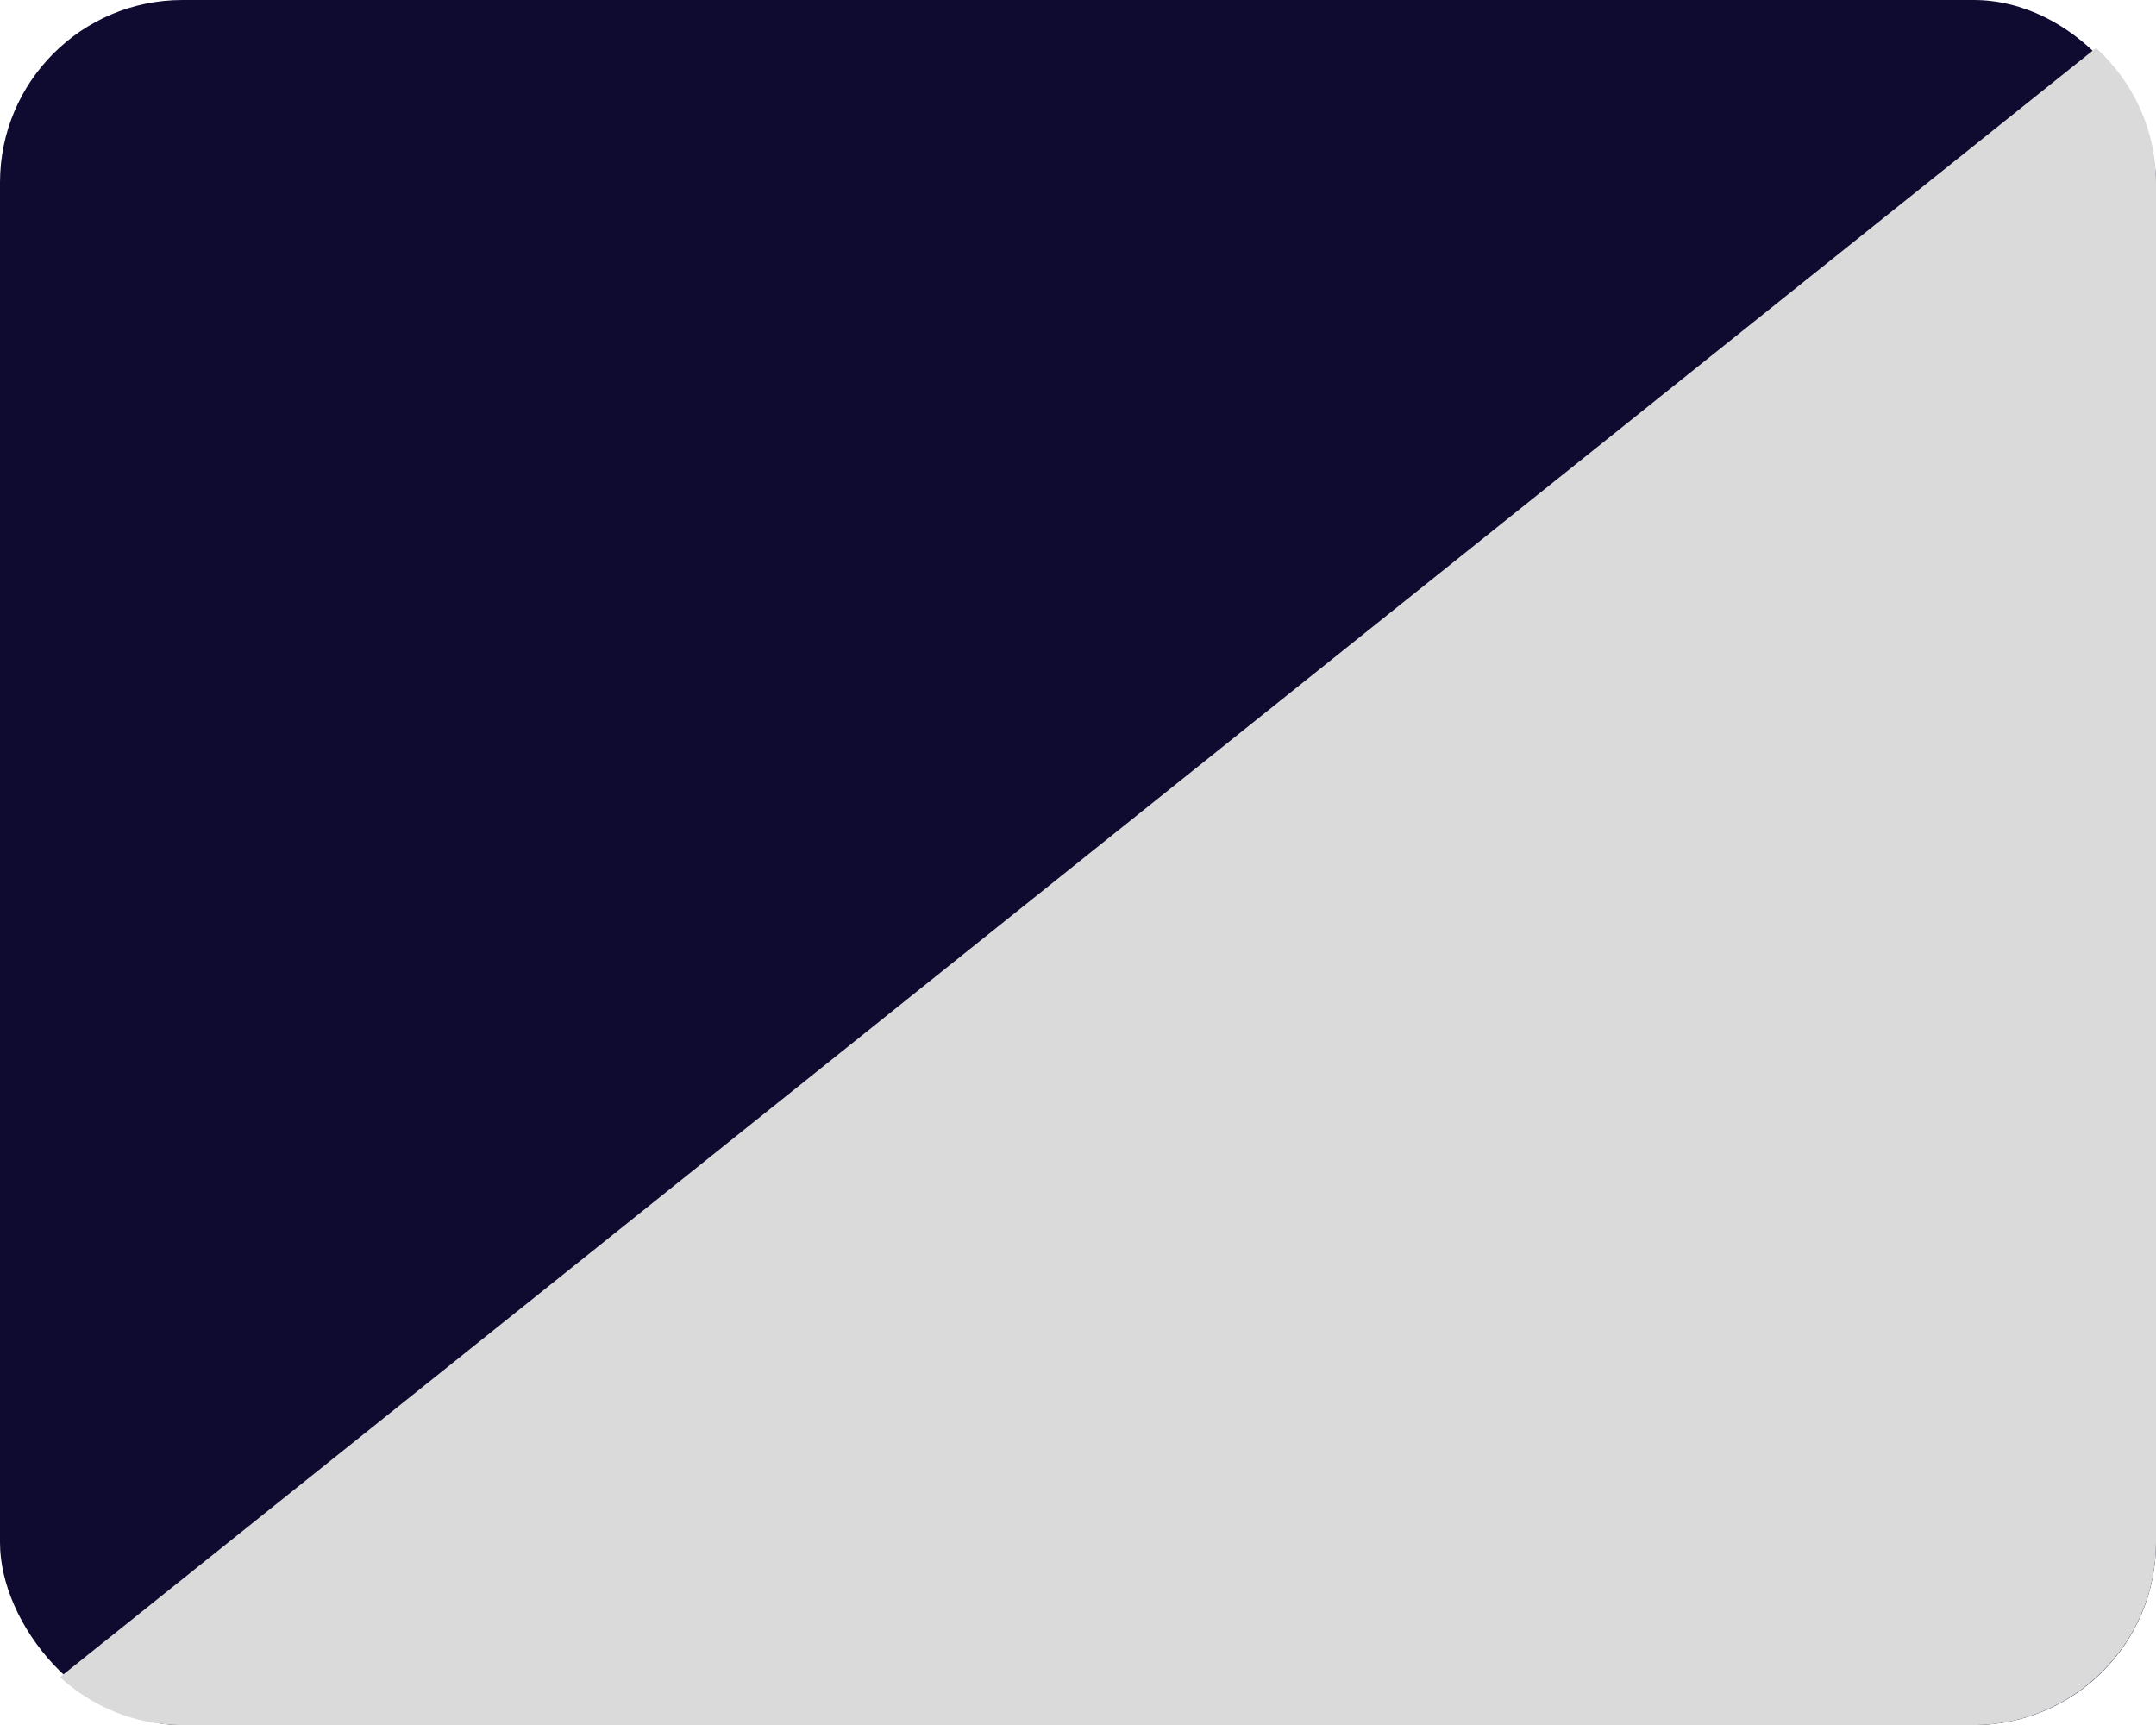
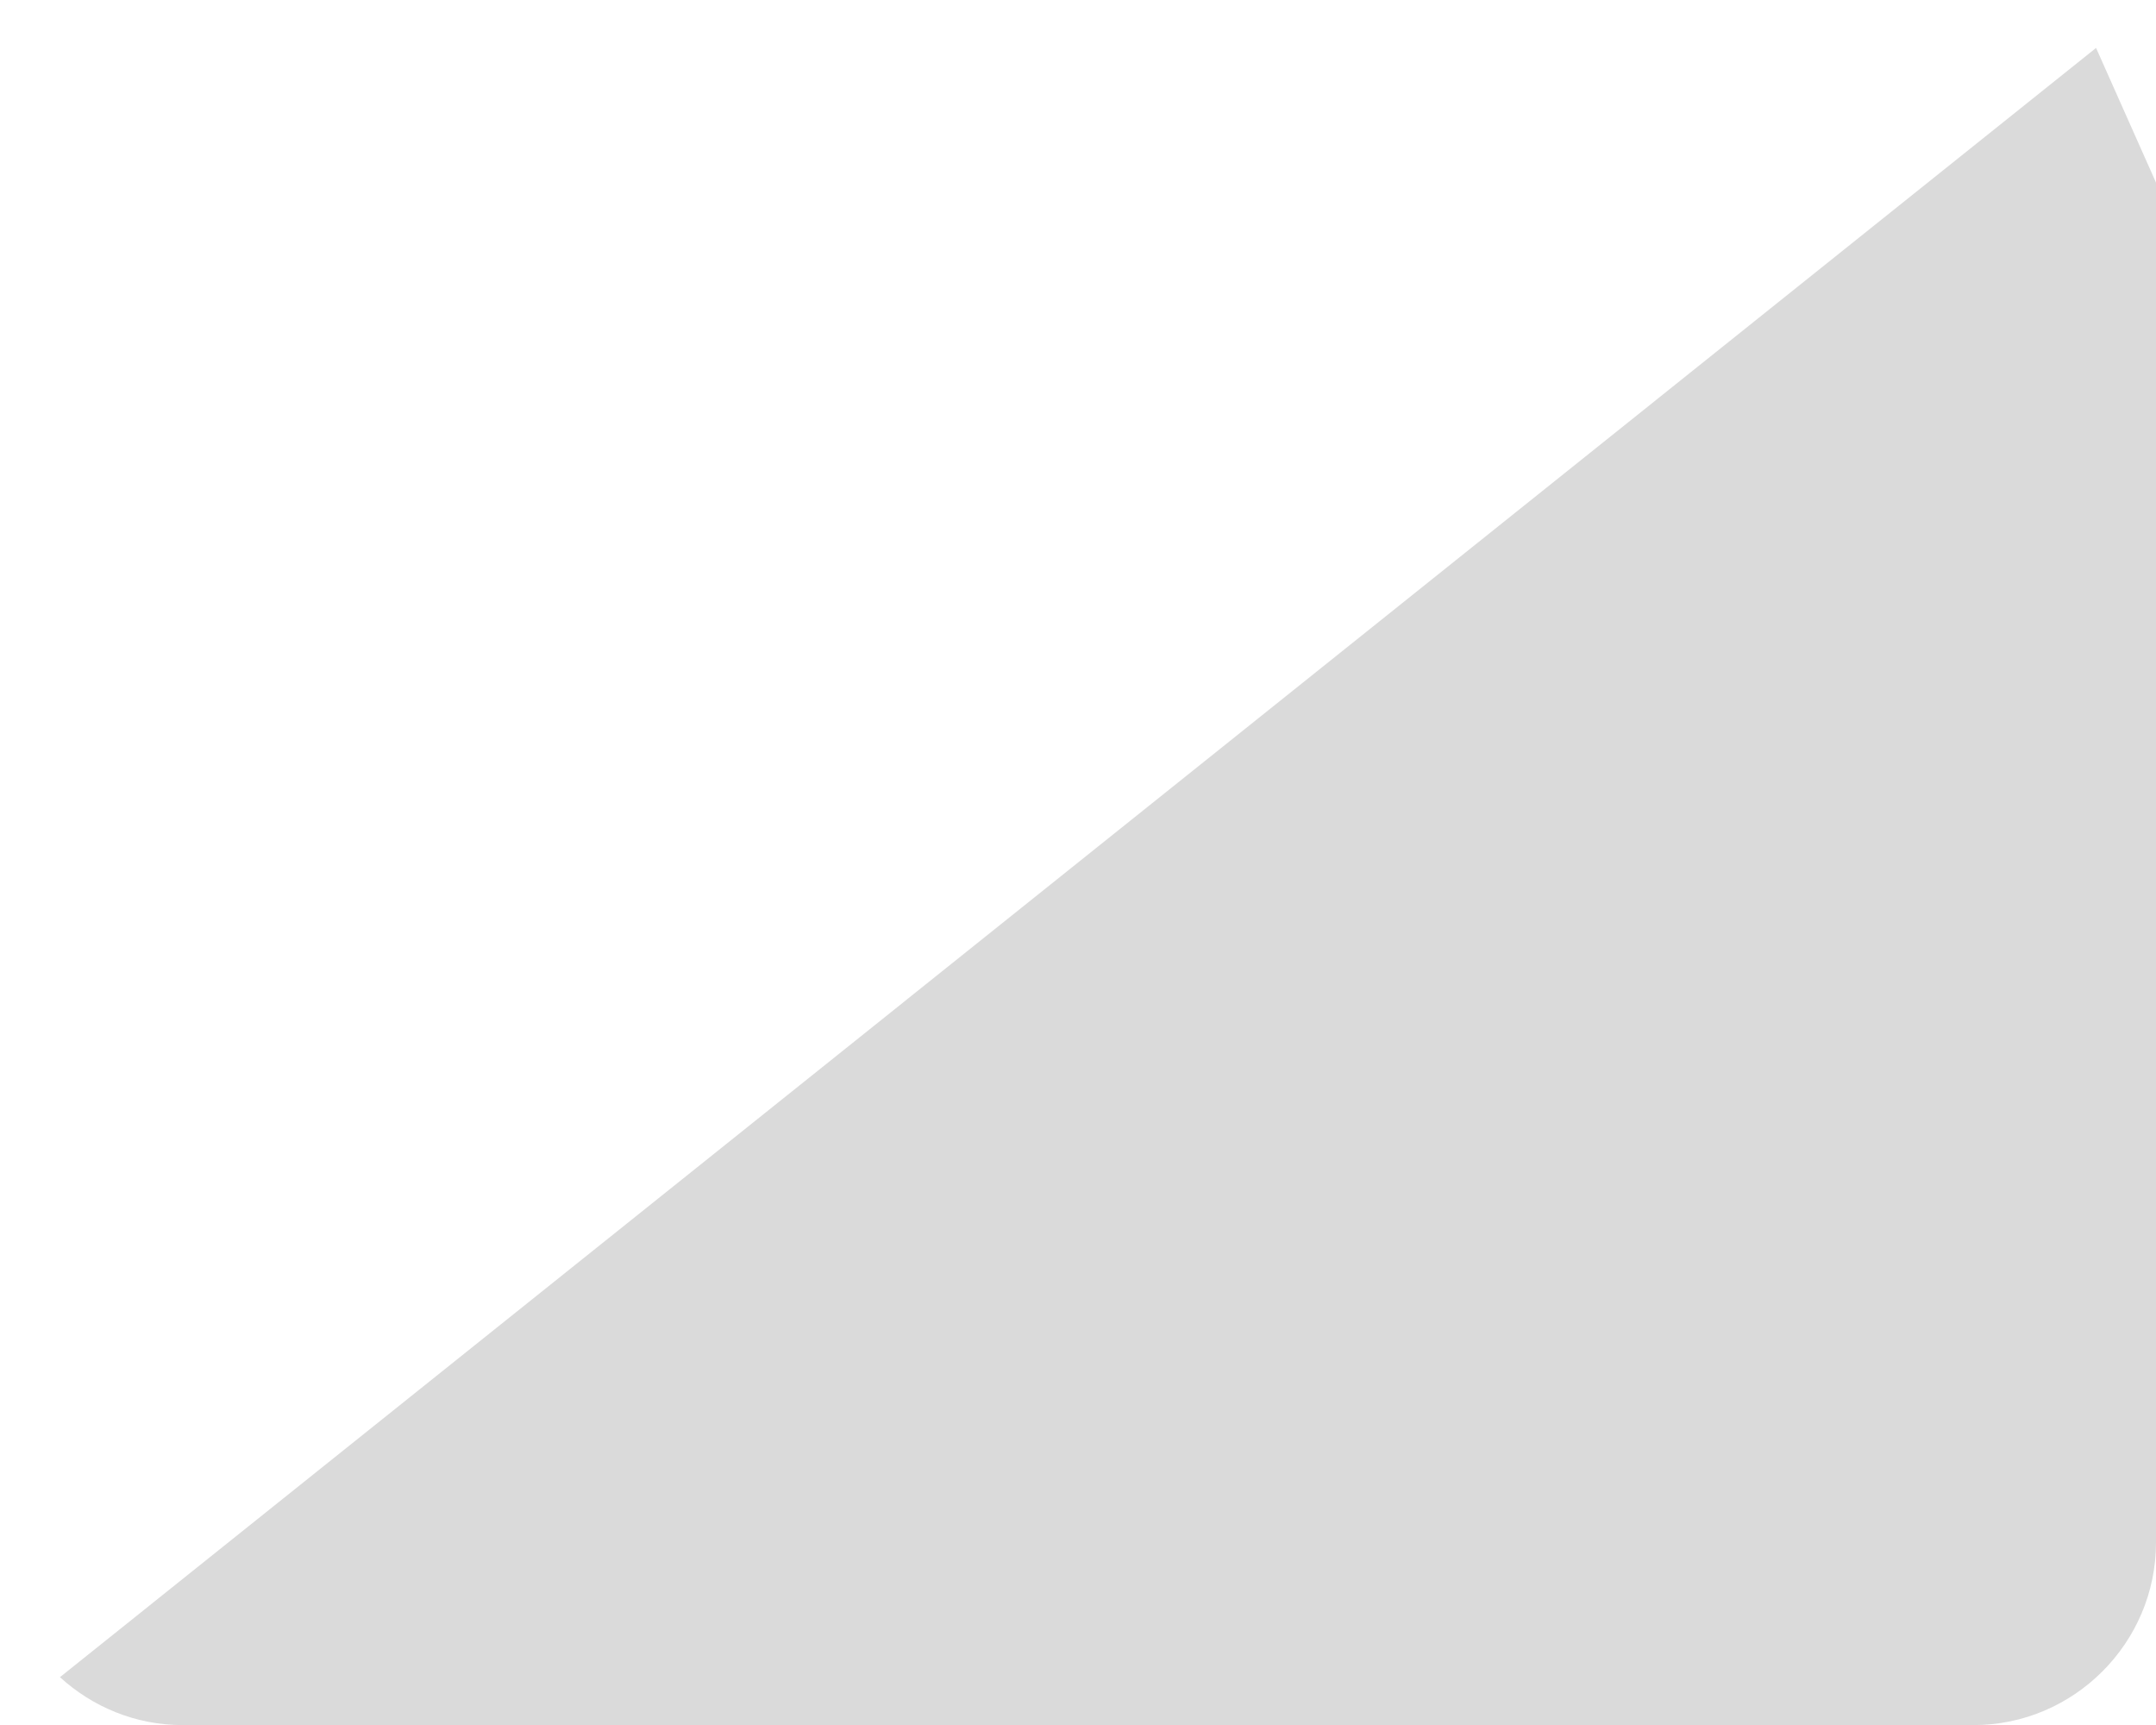
<svg xmlns="http://www.w3.org/2000/svg" id="gm._Wejherowo" viewBox="0 0 141.73 113.39">
  <defs>
    <style>.cls-1{fill:#dadada;}.cls-2{fill:#0f0a30;}</style>
  </defs>
-   <rect class="cls-2" width="141.73" height="113.39" rx="12" ry="12" />
-   <path class="cls-1" d="M137.79,3.15L3.94,110.24c2.14,1.95,4.96,3.15,8.06,3.15h117.73c6.6,0,12-5.4,12-12V12c0-3.5-1.53-6.65-3.94-8.85Z" />
+   <path class="cls-1" d="M137.79,3.15L3.94,110.24c2.14,1.95,4.96,3.15,8.06,3.15h117.73c6.6,0,12-5.4,12-12V12Z" />
</svg>